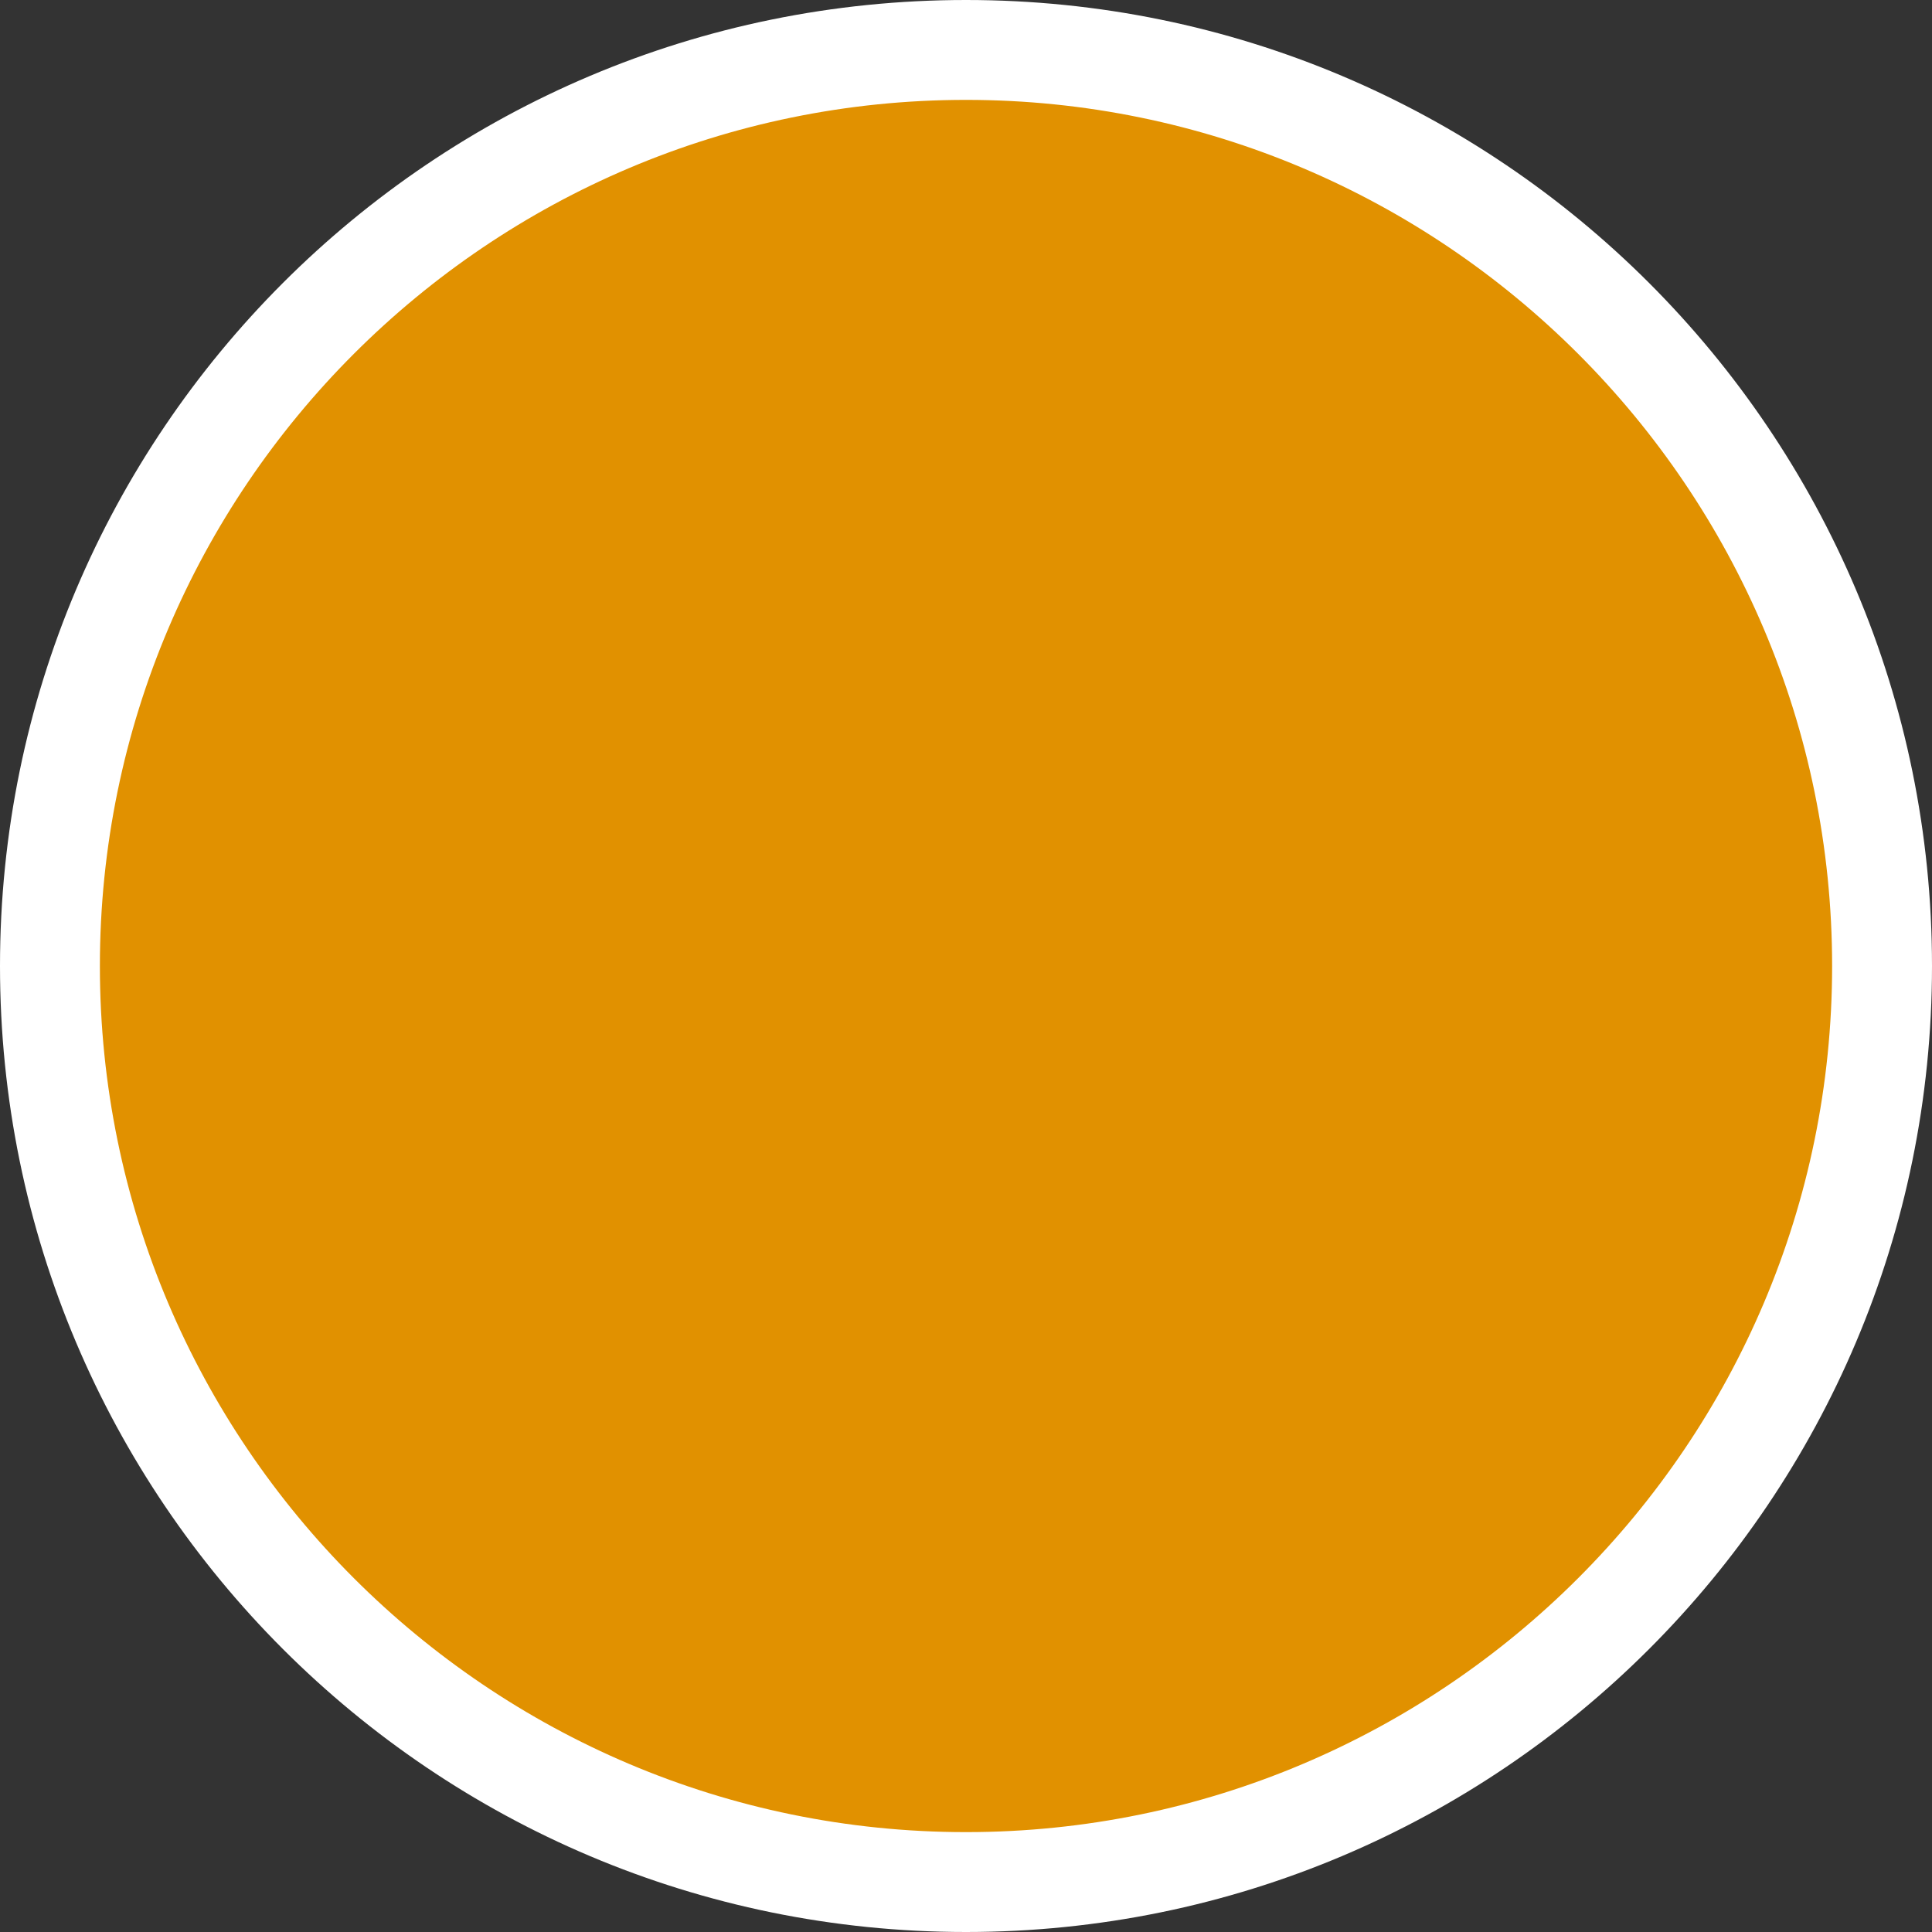
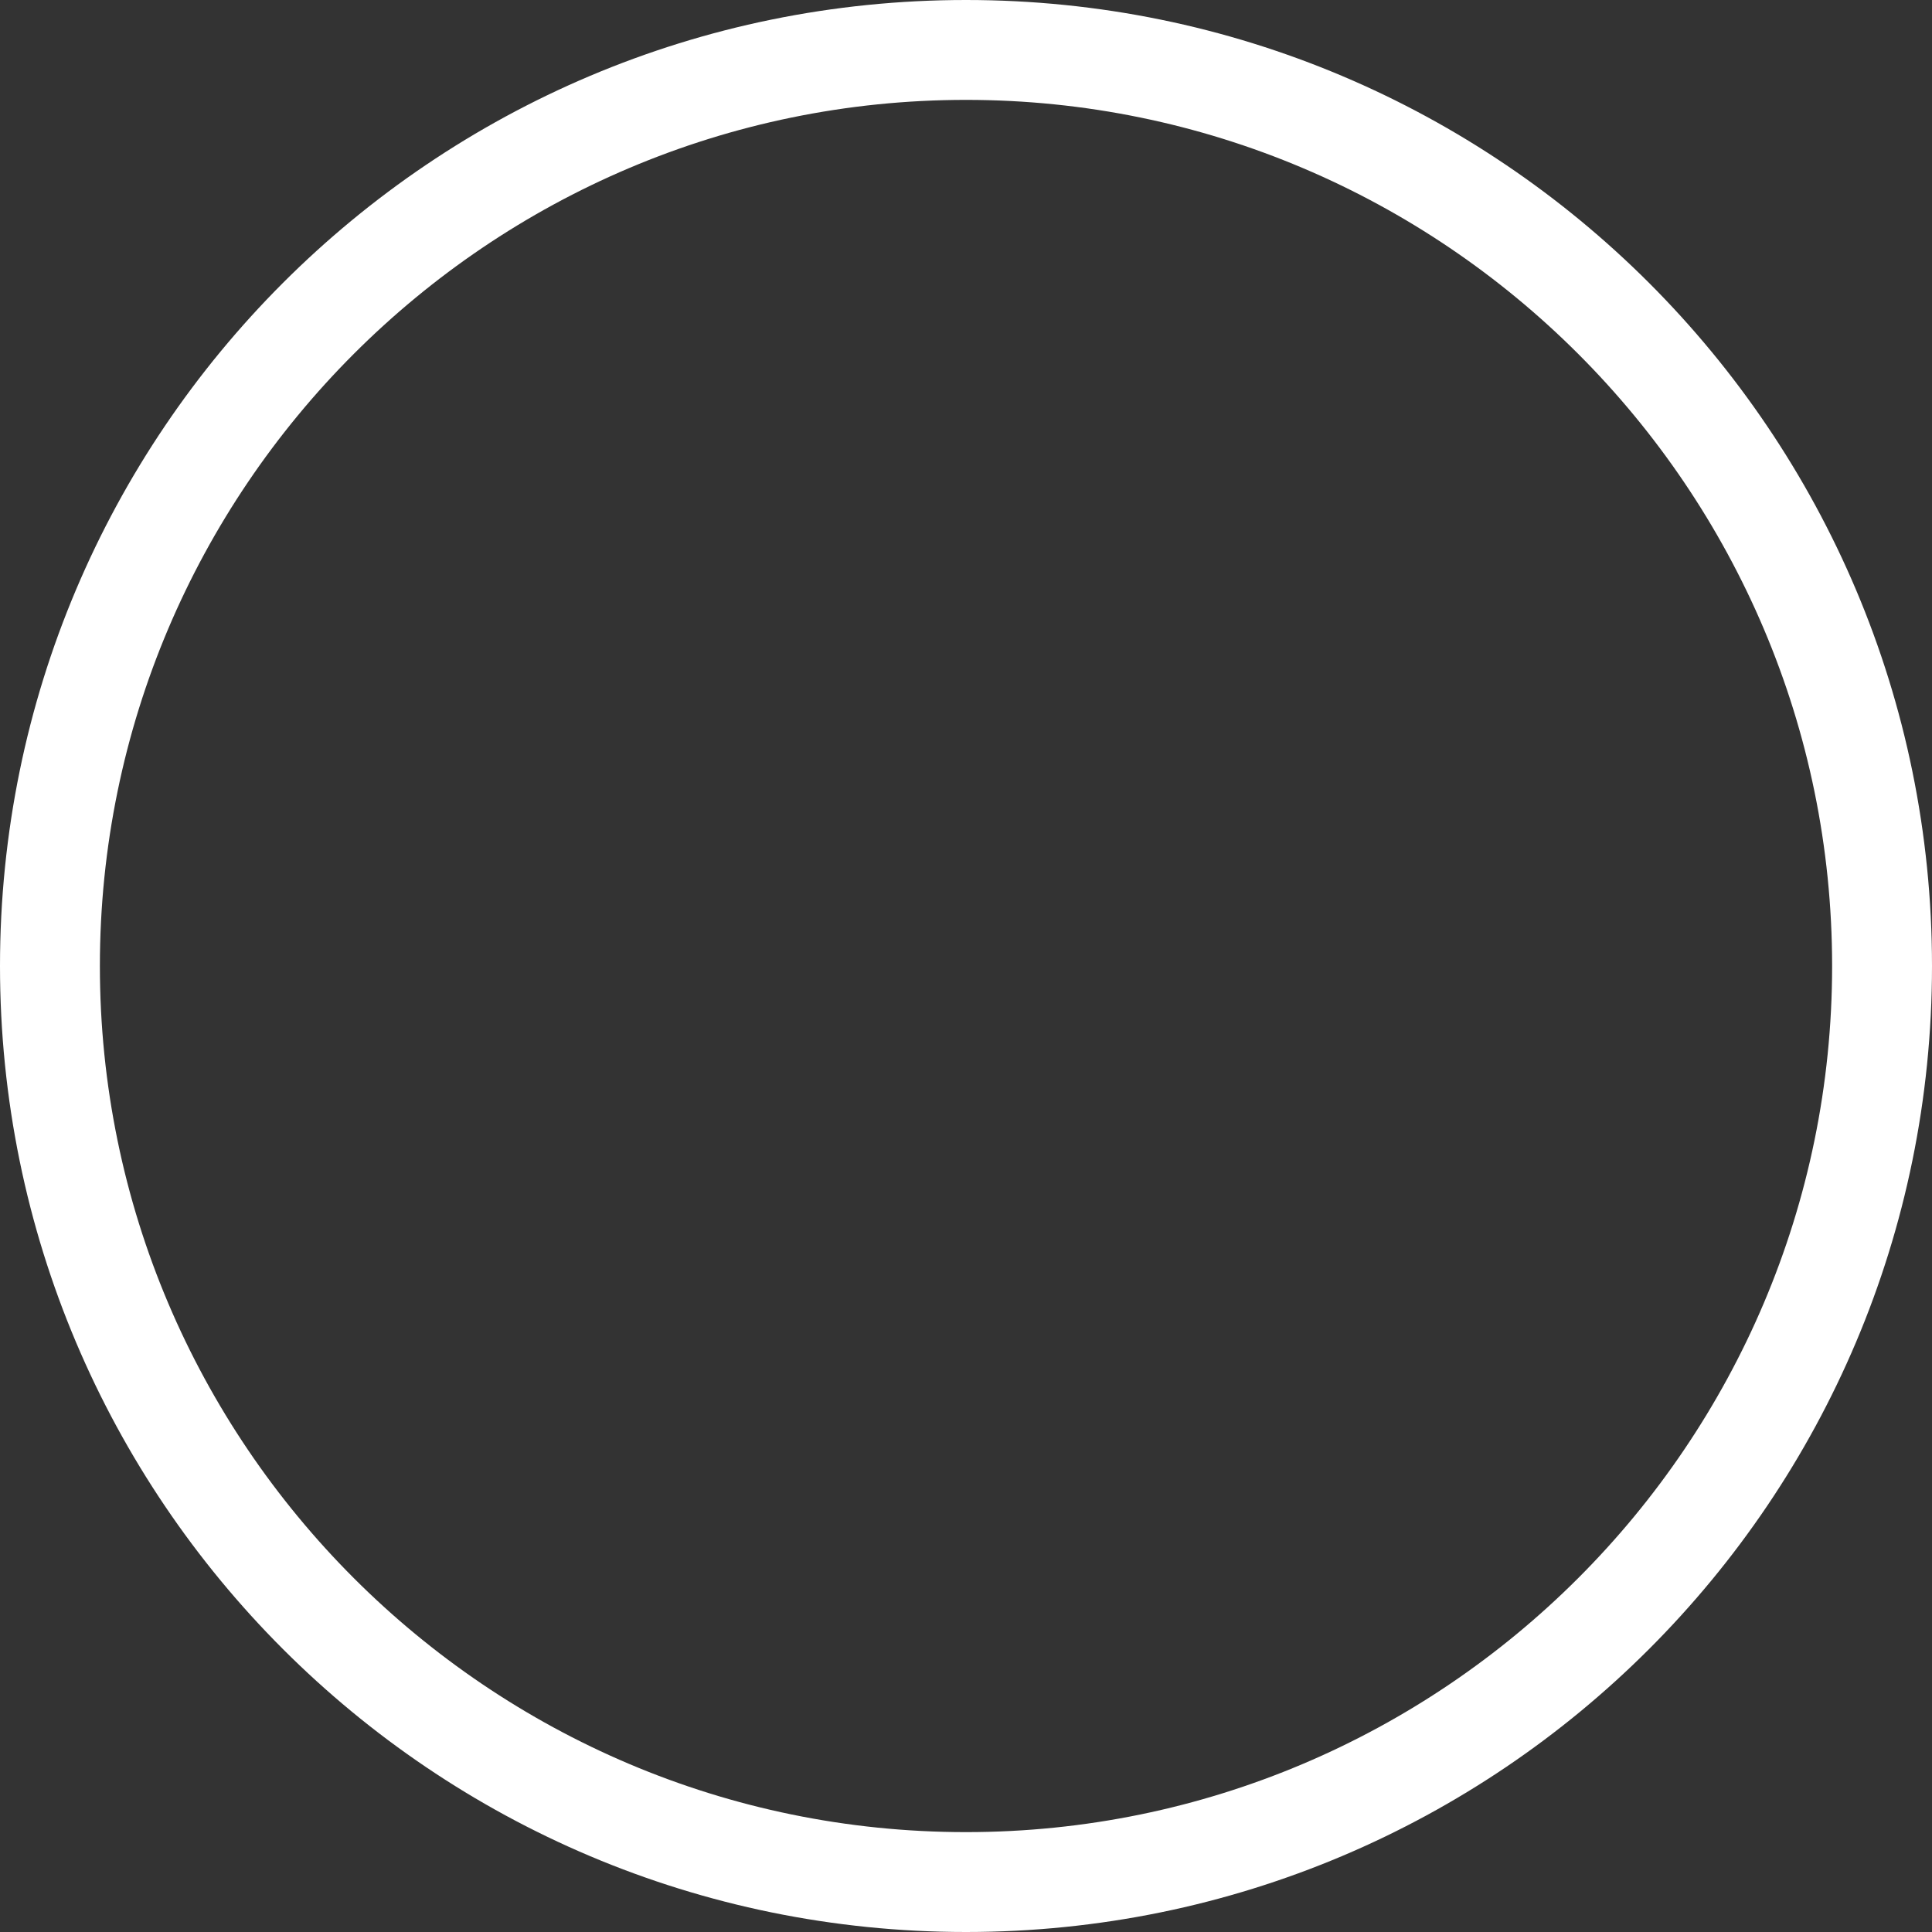
<svg xmlns="http://www.w3.org/2000/svg" id="a" width="20" height="20" viewBox="0 0 20 20">
  <rect x="0" y="0" width="20" height="20" fill="#333333" stroke="none" />
-   <path d="M10,19.483C4.771,19.483.517,15.229.517,10S4.771.517,10,.517s9.483,4.254,9.483,9.483-4.254,9.483-9.483,9.483Z" style="fill:#e19100; stroke-width:0px;" />
  <path d="M10,1.034c4.944,0,8.966,4.022,8.966,8.966s-4.022,8.966-8.966,8.966S1.034,14.944,1.034,10,5.056,1.034,10,1.034M10,0C4.477,0,0,4.477,0,10s4.477,10,10,10,10-4.477,10-10S15.523,0,10,0h0Z" style="fill:#fff; stroke-width:0px;" />
</svg>